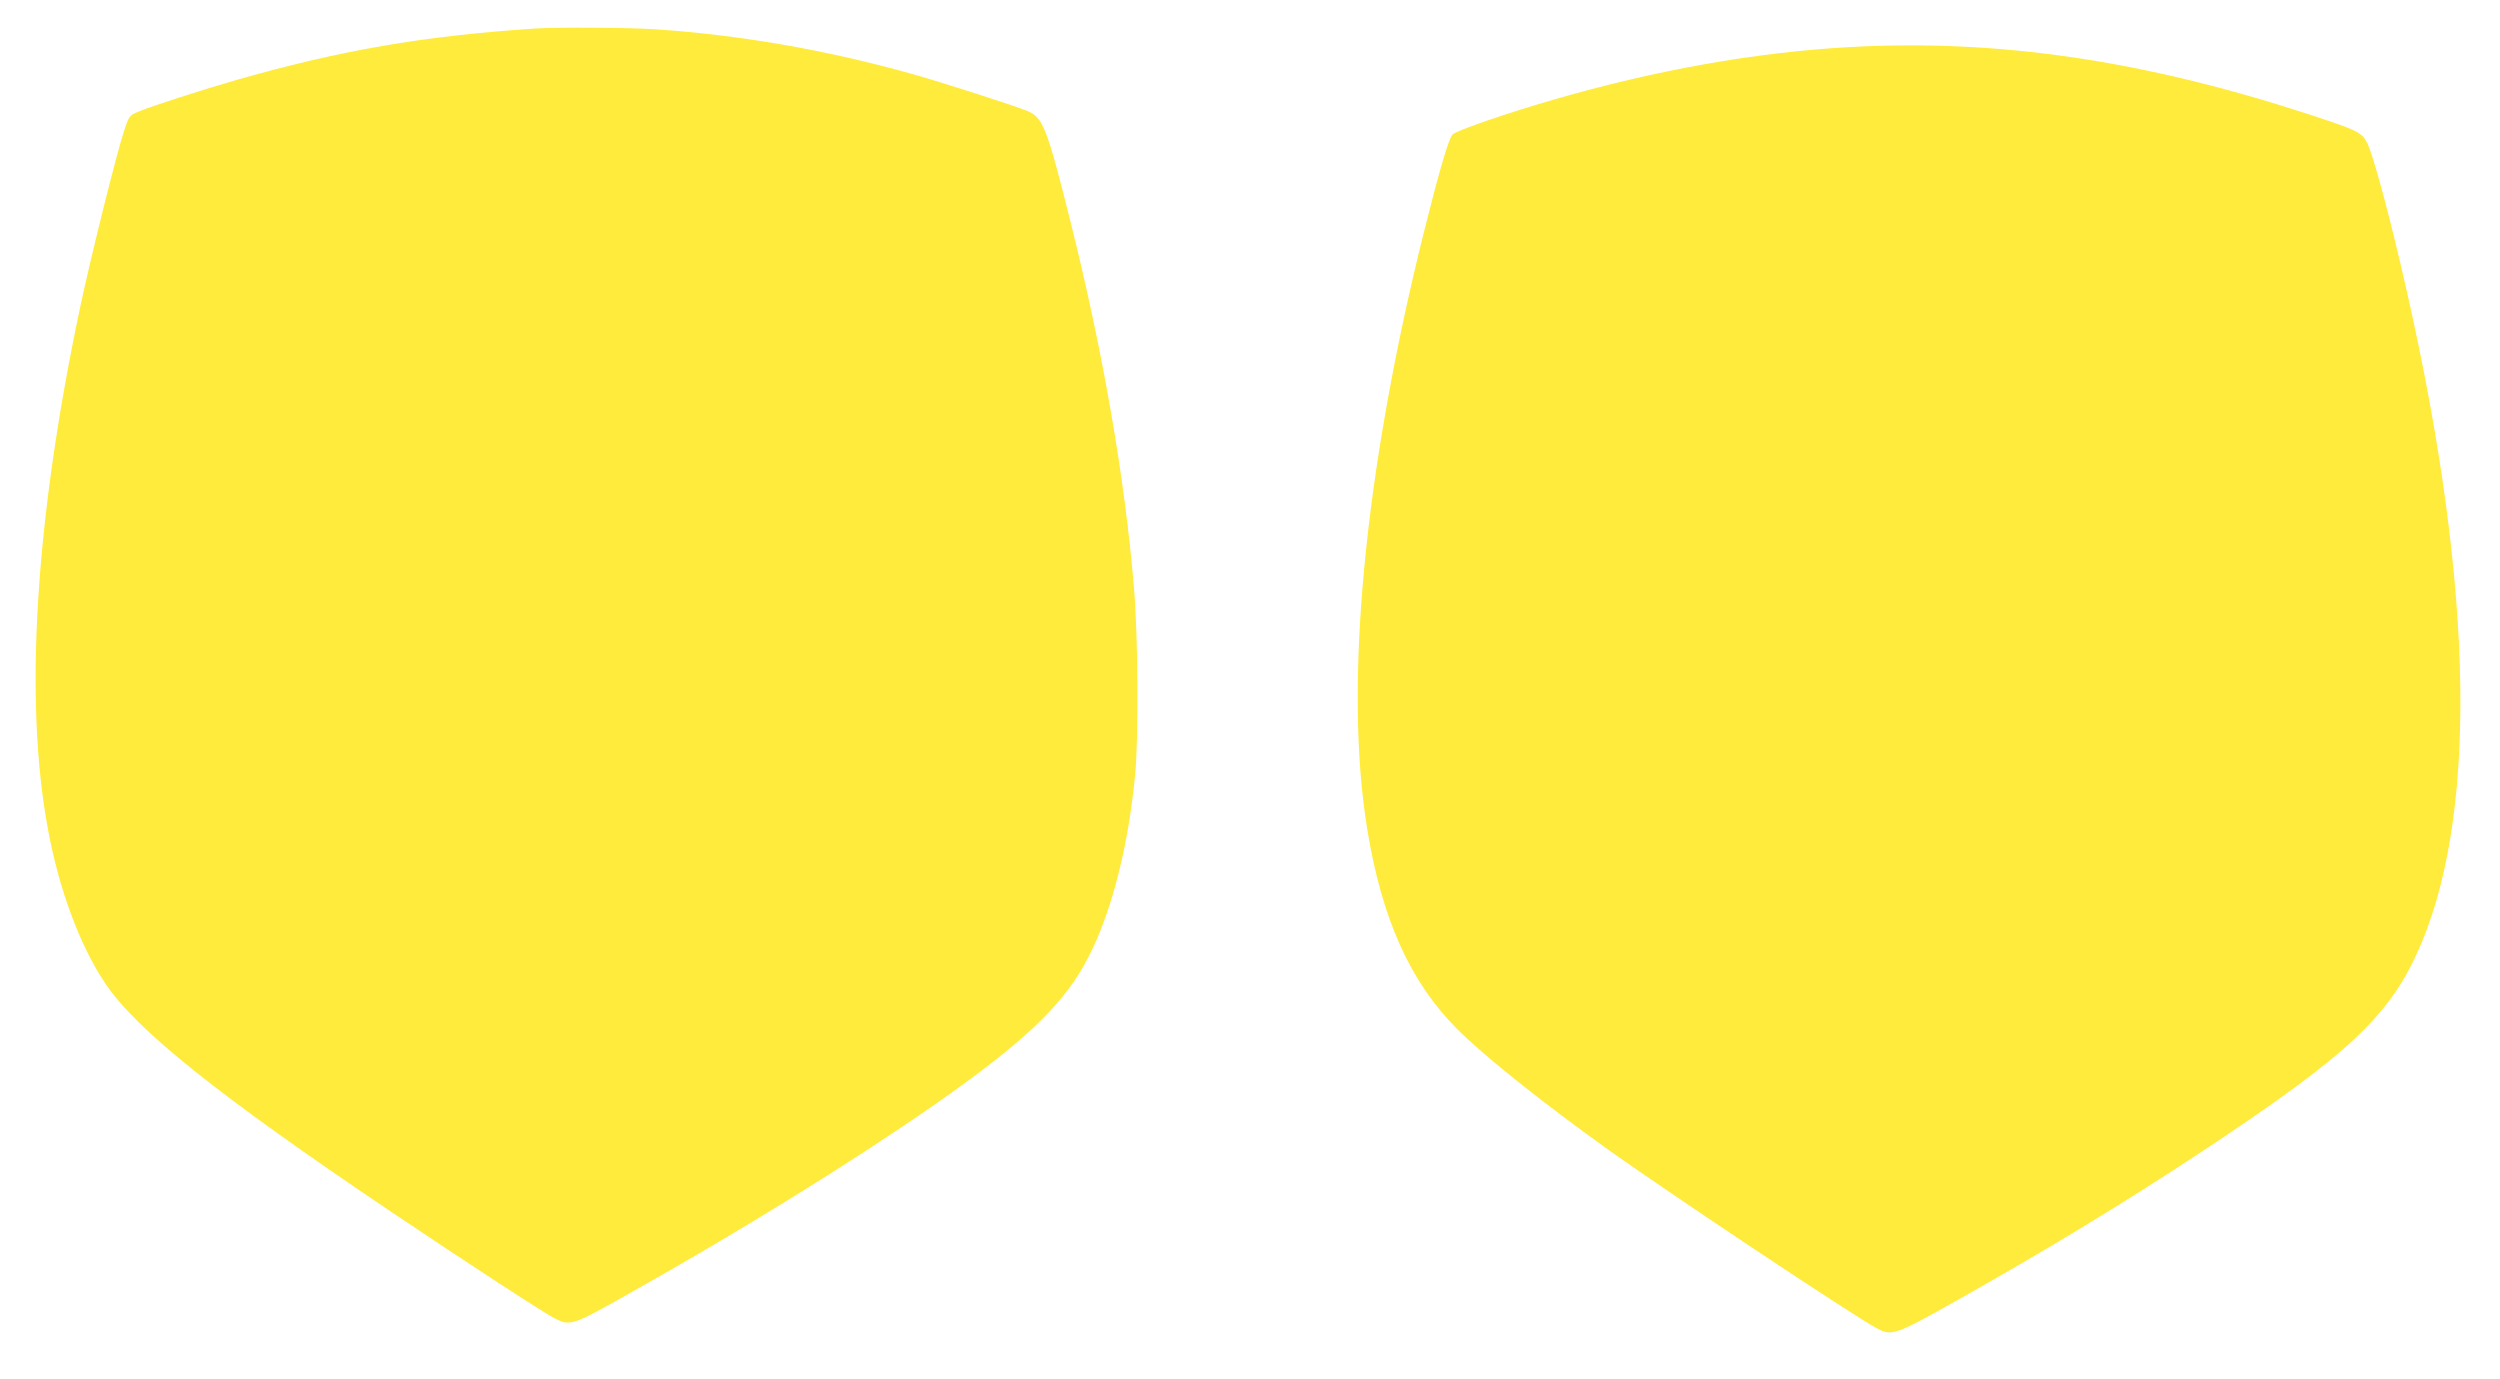
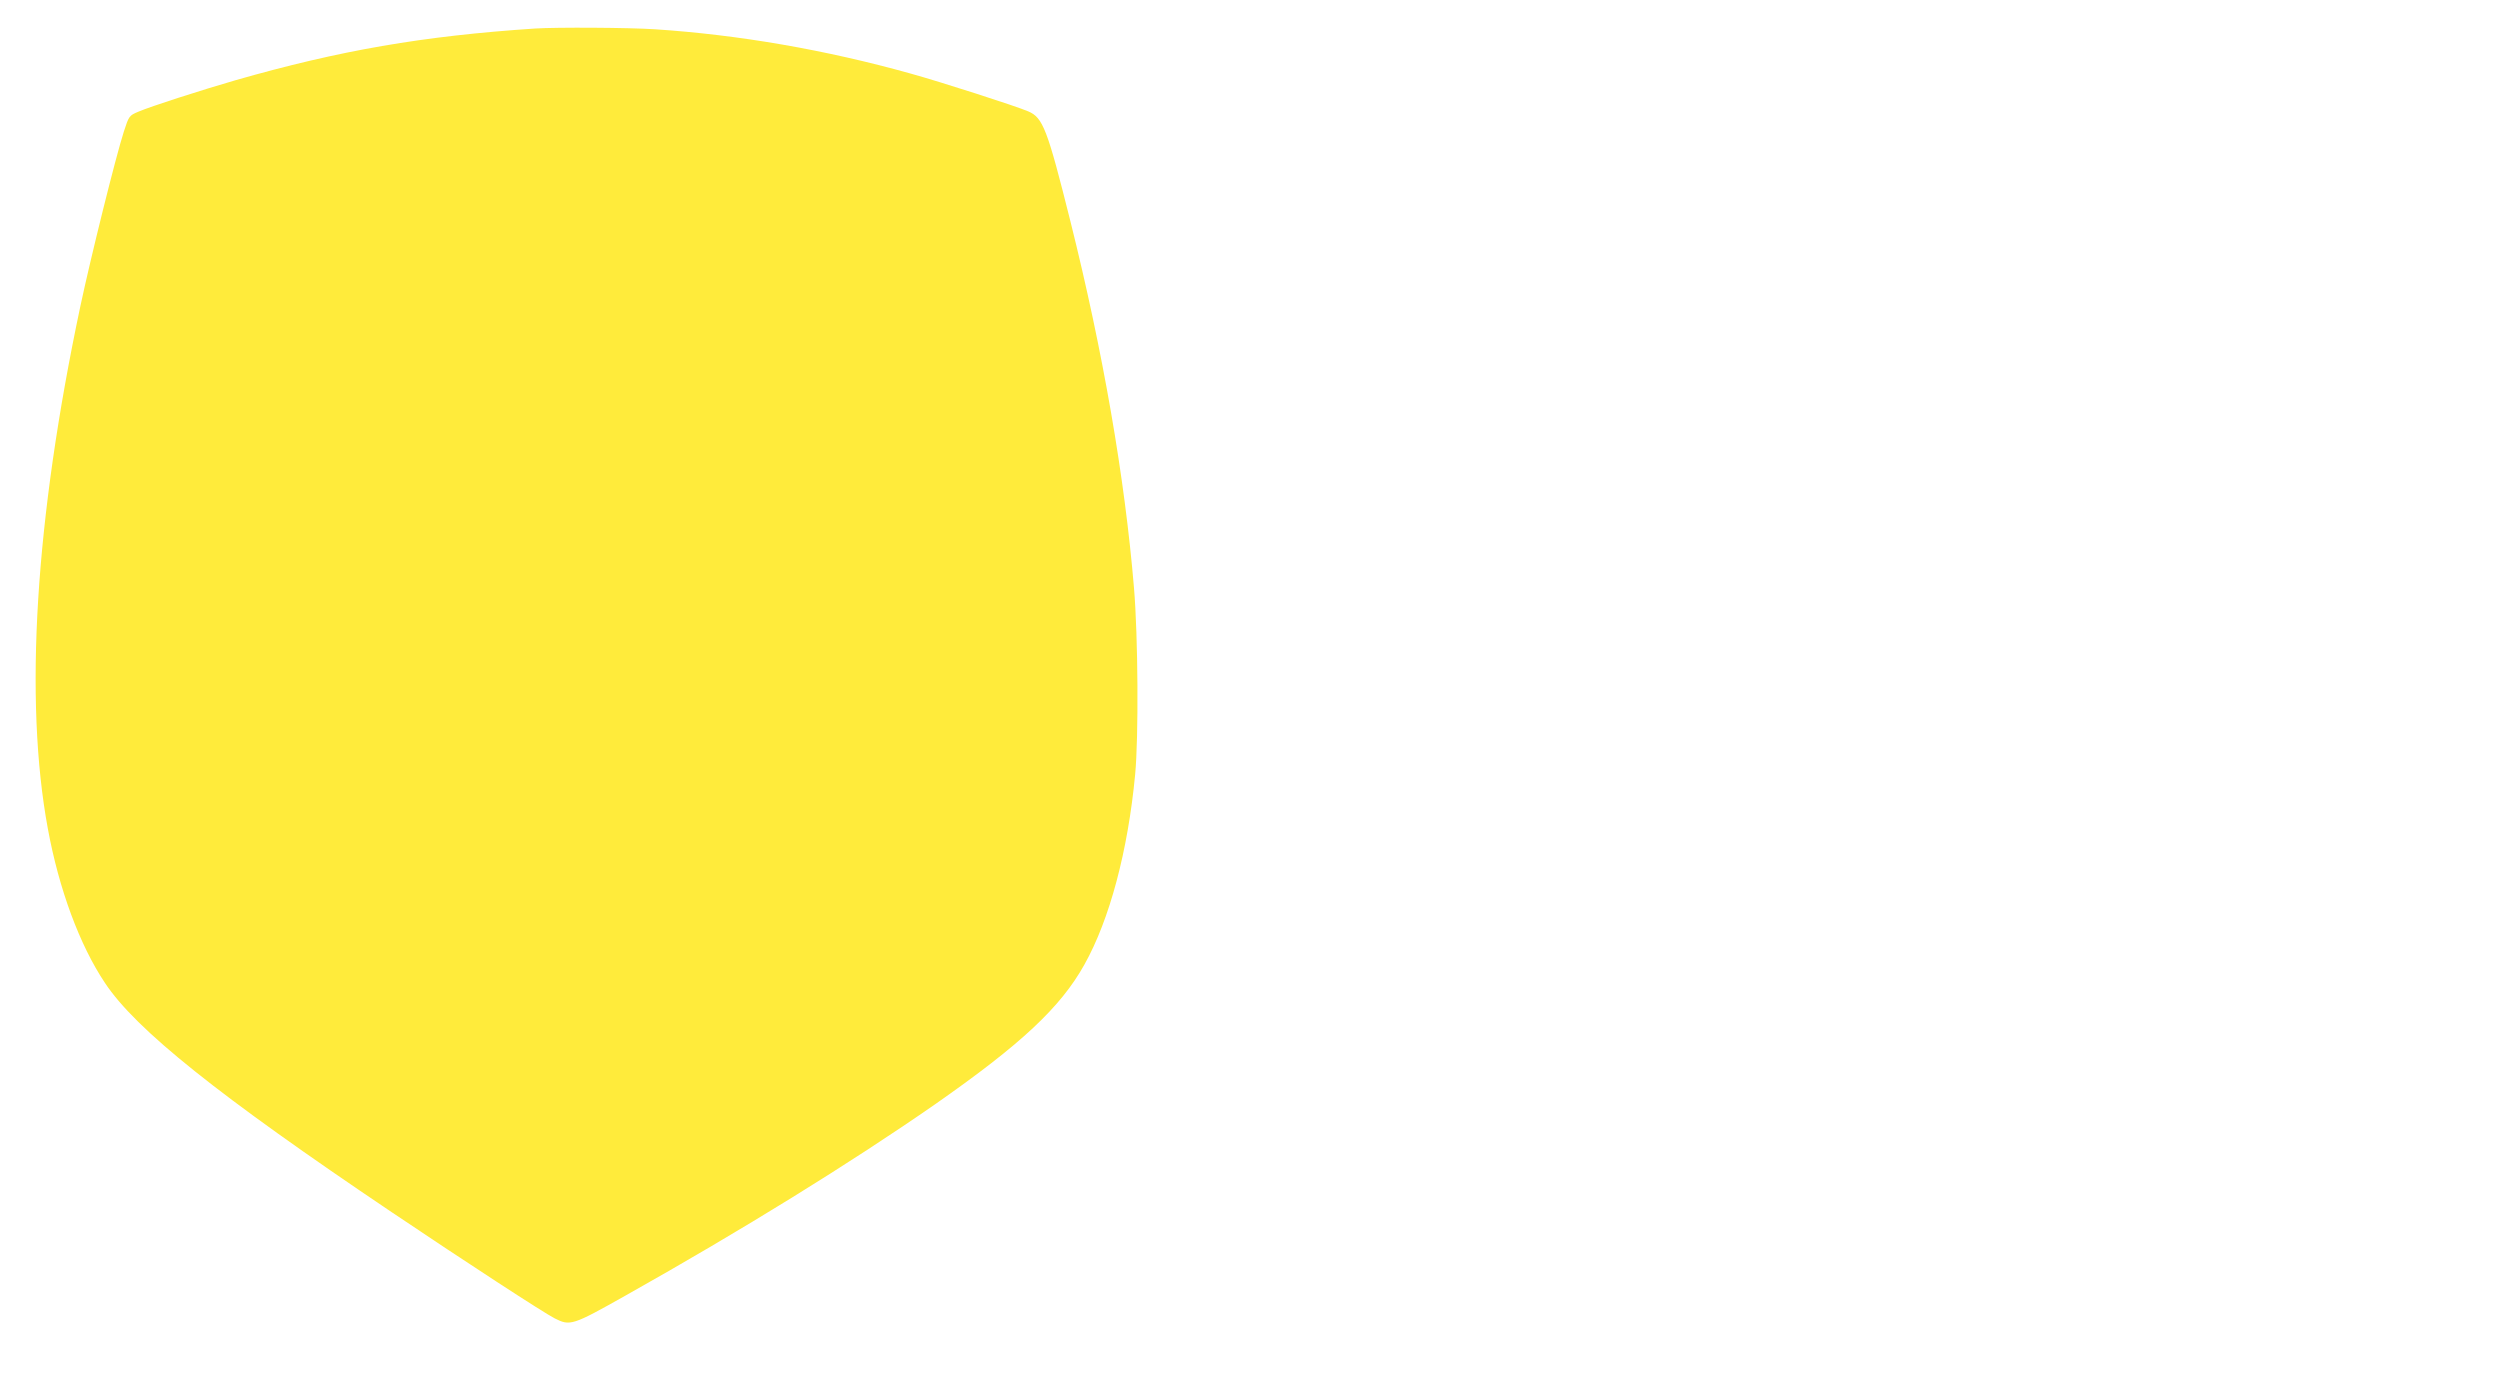
<svg xmlns="http://www.w3.org/2000/svg" version="1.0" width="1280pt" height="706pt" viewBox="0 0 1280 706" preserveAspectRatio="xMidYMid meet">
  <g transform="translate(0,706) scale(0.1,-0.1)" fill="#ffeb3b" stroke="none">
    <path d="M2740 6914 c-574 -38 -1001 -112 -1535 -265 -173 -50 -434 -134 -497 -161 -47 -20 -48 -22 -74 -102 -42 -131 -169 -642 -223 -896 -231 -1091 -288 -2013 -166 -2673 57 -310 163 -596 292 -789 158 -239 581 -577 1468 -1174 382 -257 778 -515 835 -544 79 -40 90 -37 365 118 591 332 1151 678 1584 979 438 306 641 495 763 714 129 230 223 582 260 974 18 190 15 707 -6 955 -47 564 -158 1206 -325 1875 -119 476 -141 533 -217 565 -60 26 -448 151 -604 194 -433 121 -879 198 -1305 226 -136 9 -503 11 -615 4z" />
-     <path d="M9470 6819 c-483 -27 -990 -117 -1515 -269 -239 -69 -497 -158 -517 -178 -21 -20 -68 -183 -149 -506 -306 -1230 -409 -2323 -288 -3056 75 -457 220 -779 460 -1019 135 -136 440 -379 774 -618 320 -228 1254 -850 1373 -913 78 -42 92 -38 422 148 453 255 851 497 1230 747 778 514 983 709 1137 1074 299 712 263 1917 -107 3482 -73 311 -146 575 -172 621 -29 52 -51 62 -298 143 -849 277 -1593 386 -2350 344z" />
  </g>
</svg>